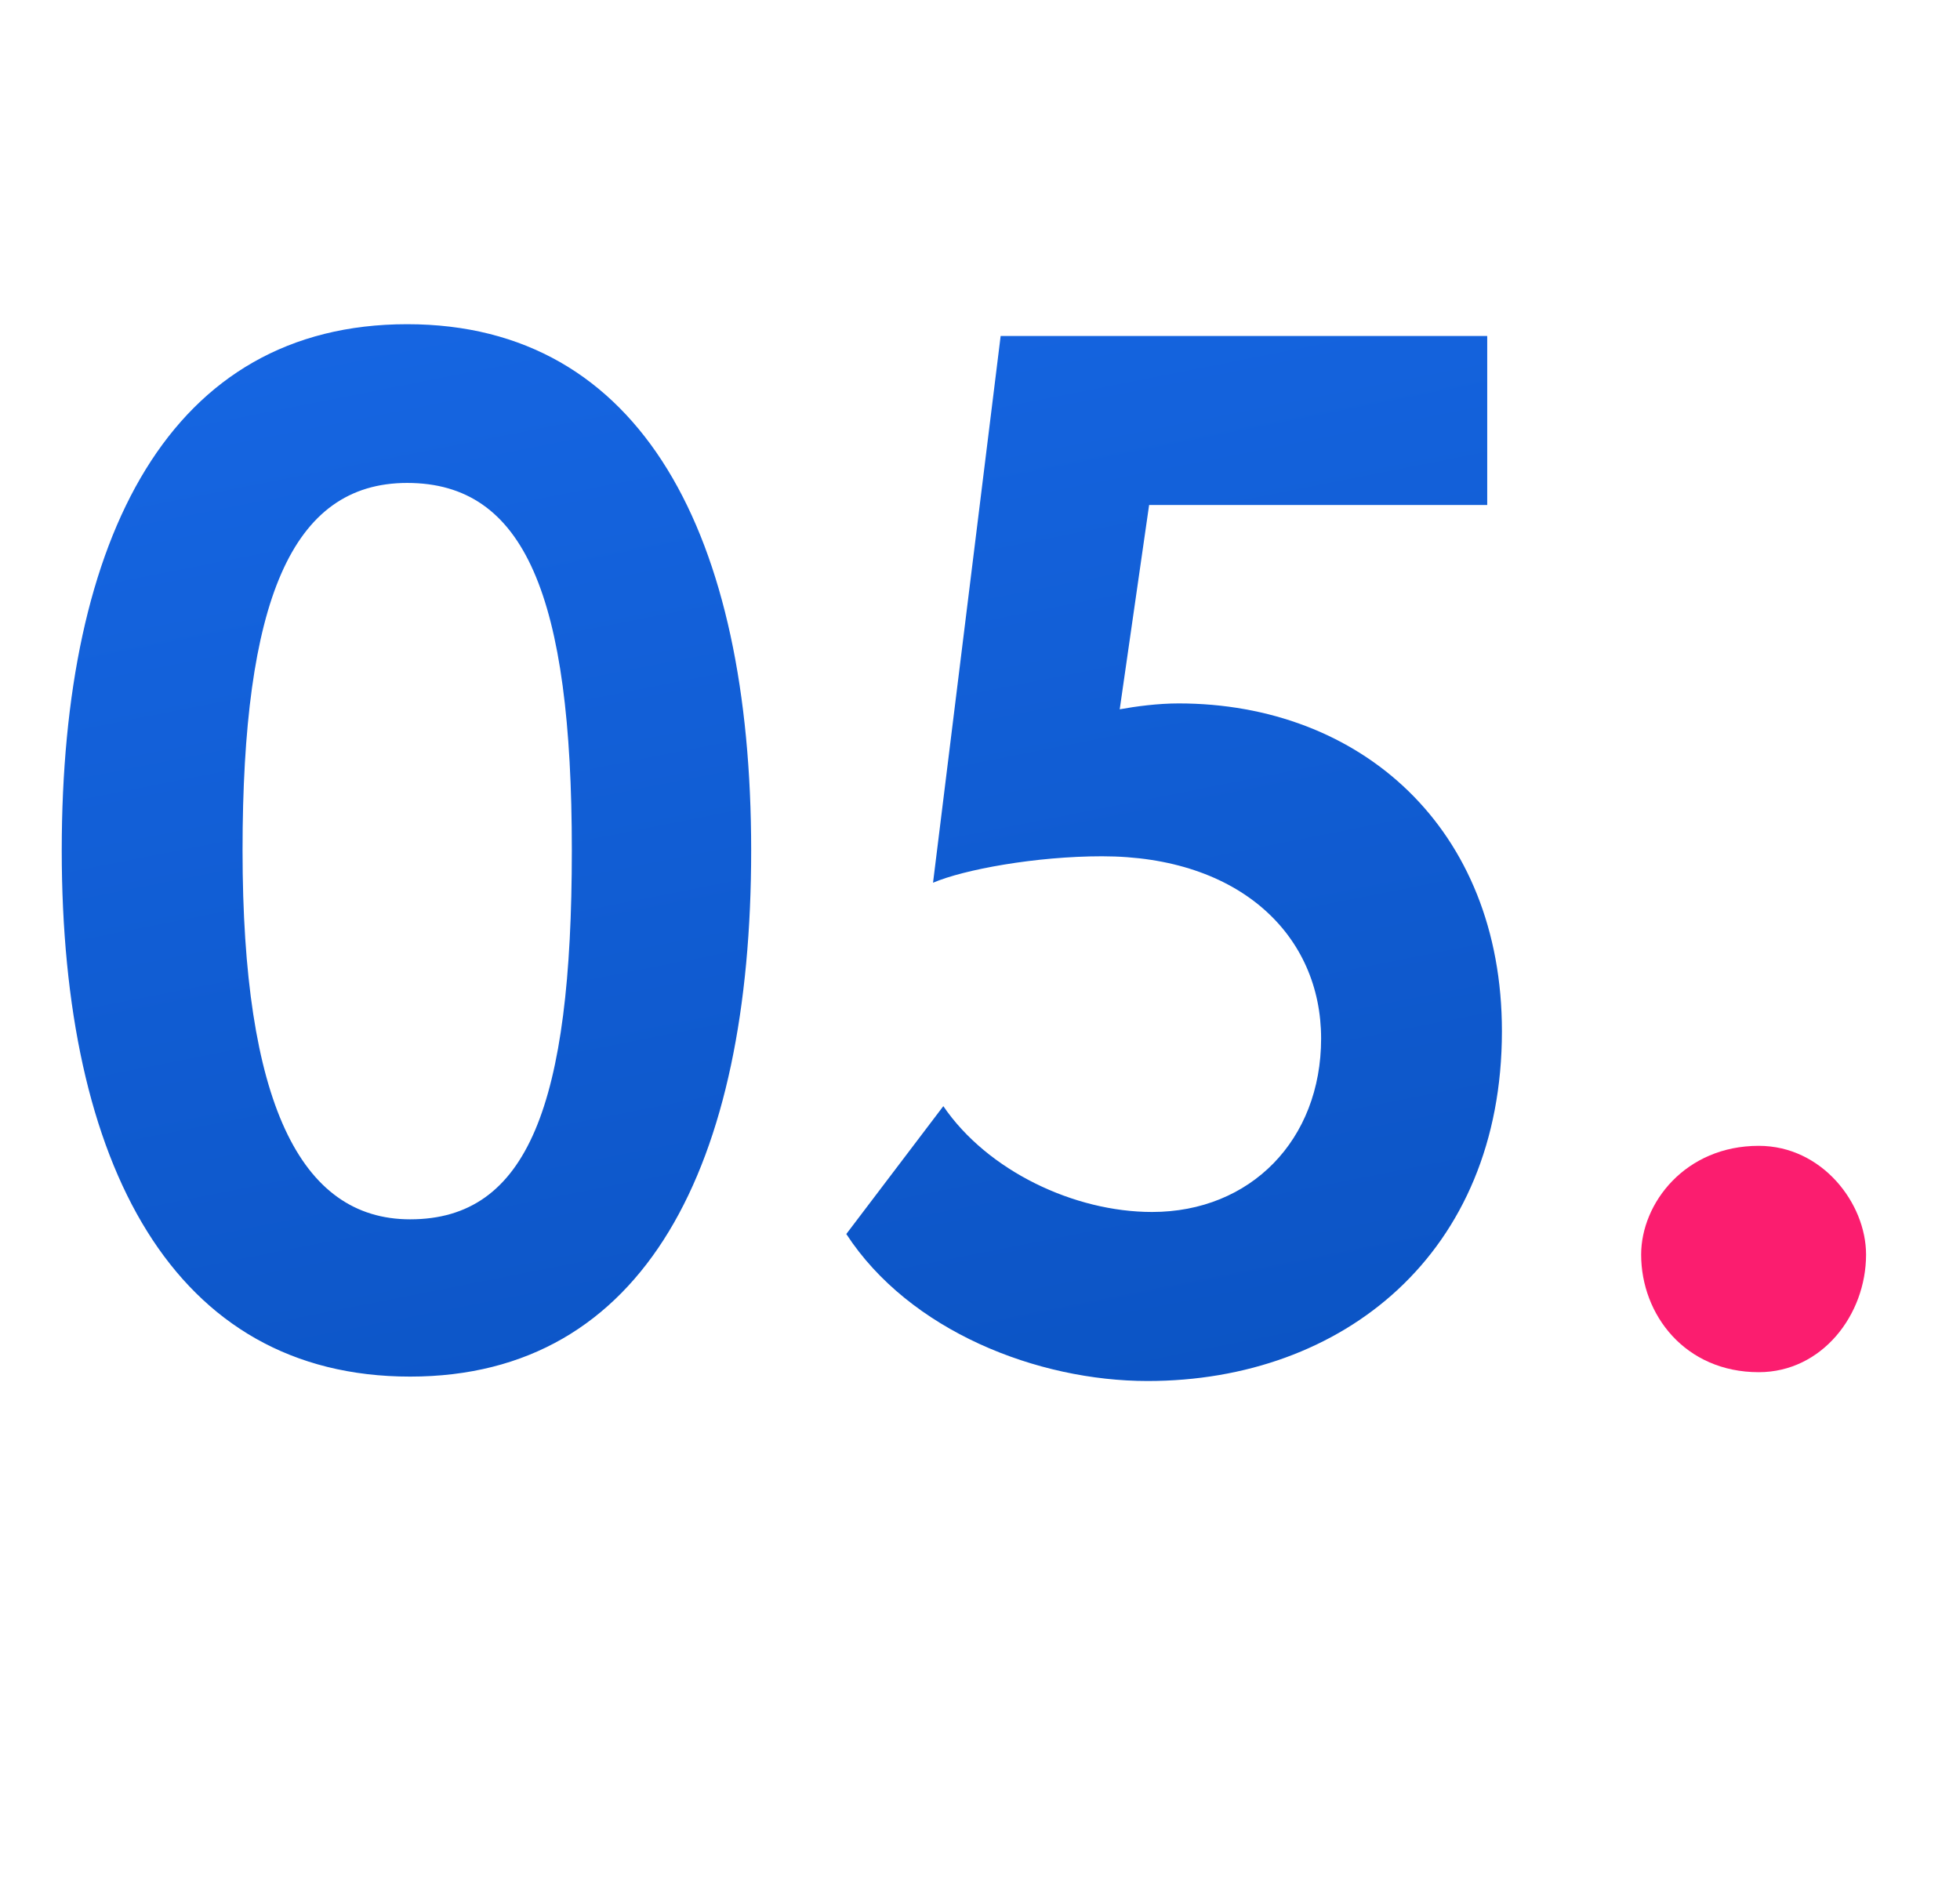
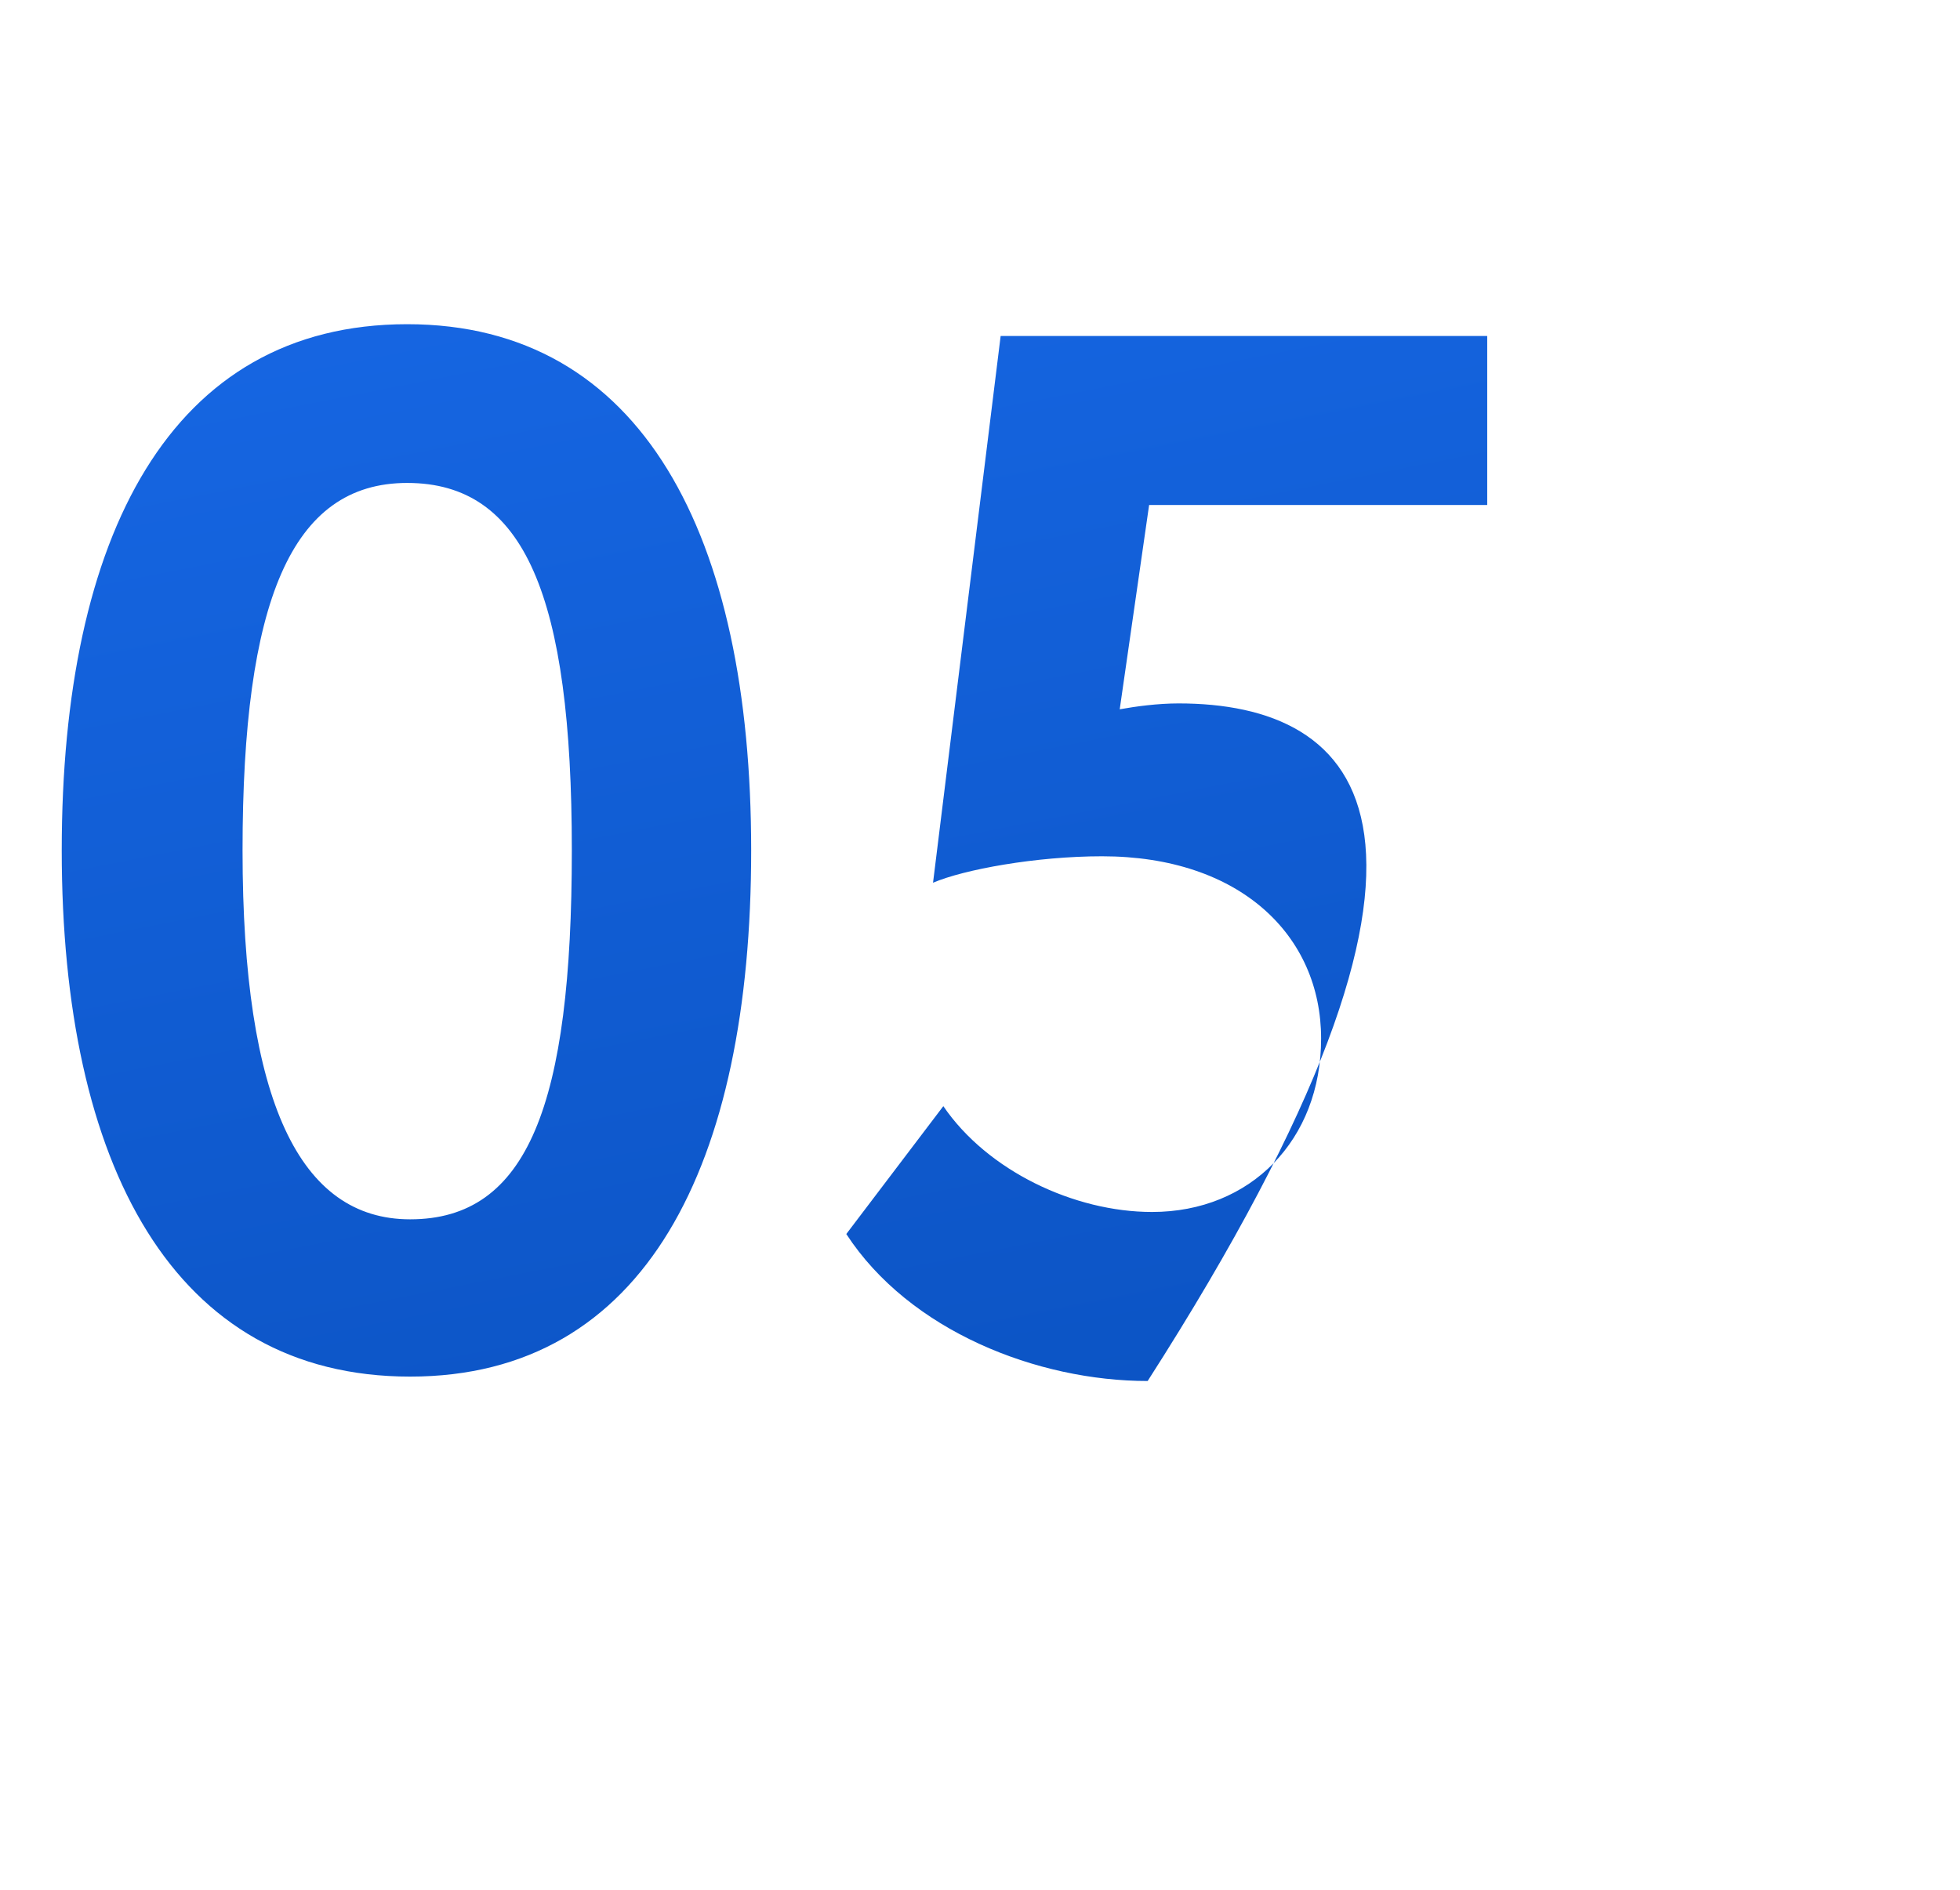
<svg xmlns="http://www.w3.org/2000/svg" width="56" height="54" viewBox="0 0 56 54" fill="none">
-   <path d="M46.89 35.85C46.89 37.572 48.15 39.21 50.25 39.21C52.056 39.21 53.316 37.572 53.316 35.85C53.316 34.38 52.056 32.742 50.25 32.742C48.15 32.742 46.89 34.38 46.89 35.85Z" fill="#FB1D6F" />
-   <path d="M1.764 24.3C1.764 33.288 4.956 39.336 11.718 39.336C18.438 39.336 21.462 33.288 21.462 24.3C21.462 15.312 18.354 9.264 11.634 9.264C4.872 9.264 1.764 15.312 1.764 24.3ZM6.93 24.3C6.93 17.202 8.316 13.8 11.634 13.8C14.994 13.8 16.338 17.034 16.338 24.3C16.338 31.566 15.078 34.842 11.718 34.842C8.568 34.842 6.93 31.482 6.93 24.3ZM26.658 25.224C27.54 24.846 29.598 24.468 31.488 24.468C35.436 24.468 37.746 26.736 37.746 29.676C37.746 32.574 35.73 34.632 32.916 34.632C30.69 34.632 28.212 33.456 26.952 31.608L24.18 35.262C25.986 38.034 29.64 39.462 32.79 39.462C38.376 39.462 42.912 35.808 42.912 29.466C42.912 23.67 38.88 20.1 33.672 20.1C33.084 20.1 32.454 20.184 31.992 20.268L32.832 14.43H42.492V9.6H28.59L26.658 25.224Z" fill="url(#paint0_linear)" />
+   <path d="M1.764 24.3C1.764 33.288 4.956 39.336 11.718 39.336C18.438 39.336 21.462 33.288 21.462 24.3C21.462 15.312 18.354 9.264 11.634 9.264C4.872 9.264 1.764 15.312 1.764 24.3ZM6.93 24.3C6.93 17.202 8.316 13.8 11.634 13.8C14.994 13.8 16.338 17.034 16.338 24.3C16.338 31.566 15.078 34.842 11.718 34.842C8.568 34.842 6.93 31.482 6.93 24.3ZM26.658 25.224C27.54 24.846 29.598 24.468 31.488 24.468C35.436 24.468 37.746 26.736 37.746 29.676C37.746 32.574 35.73 34.632 32.916 34.632C30.69 34.632 28.212 33.456 26.952 31.608L24.18 35.262C25.986 38.034 29.64 39.462 32.79 39.462C42.912 23.67 38.88 20.1 33.672 20.1C33.084 20.1 32.454 20.184 31.992 20.268L32.832 14.43H42.492V9.6H28.59L26.658 25.224Z" fill="url(#paint0_linear)" />
  <defs>
    <linearGradient id="paint0_linear" x1="1.321" y1="1.10018e-09" x2="13.132" y2="59.784" gradientUnits="userSpaceOnUse">
      <stop stop-color="#196BEB" />
      <stop offset="1" stop-color="#074CB7" />
    </linearGradient>
  </defs>
</svg>